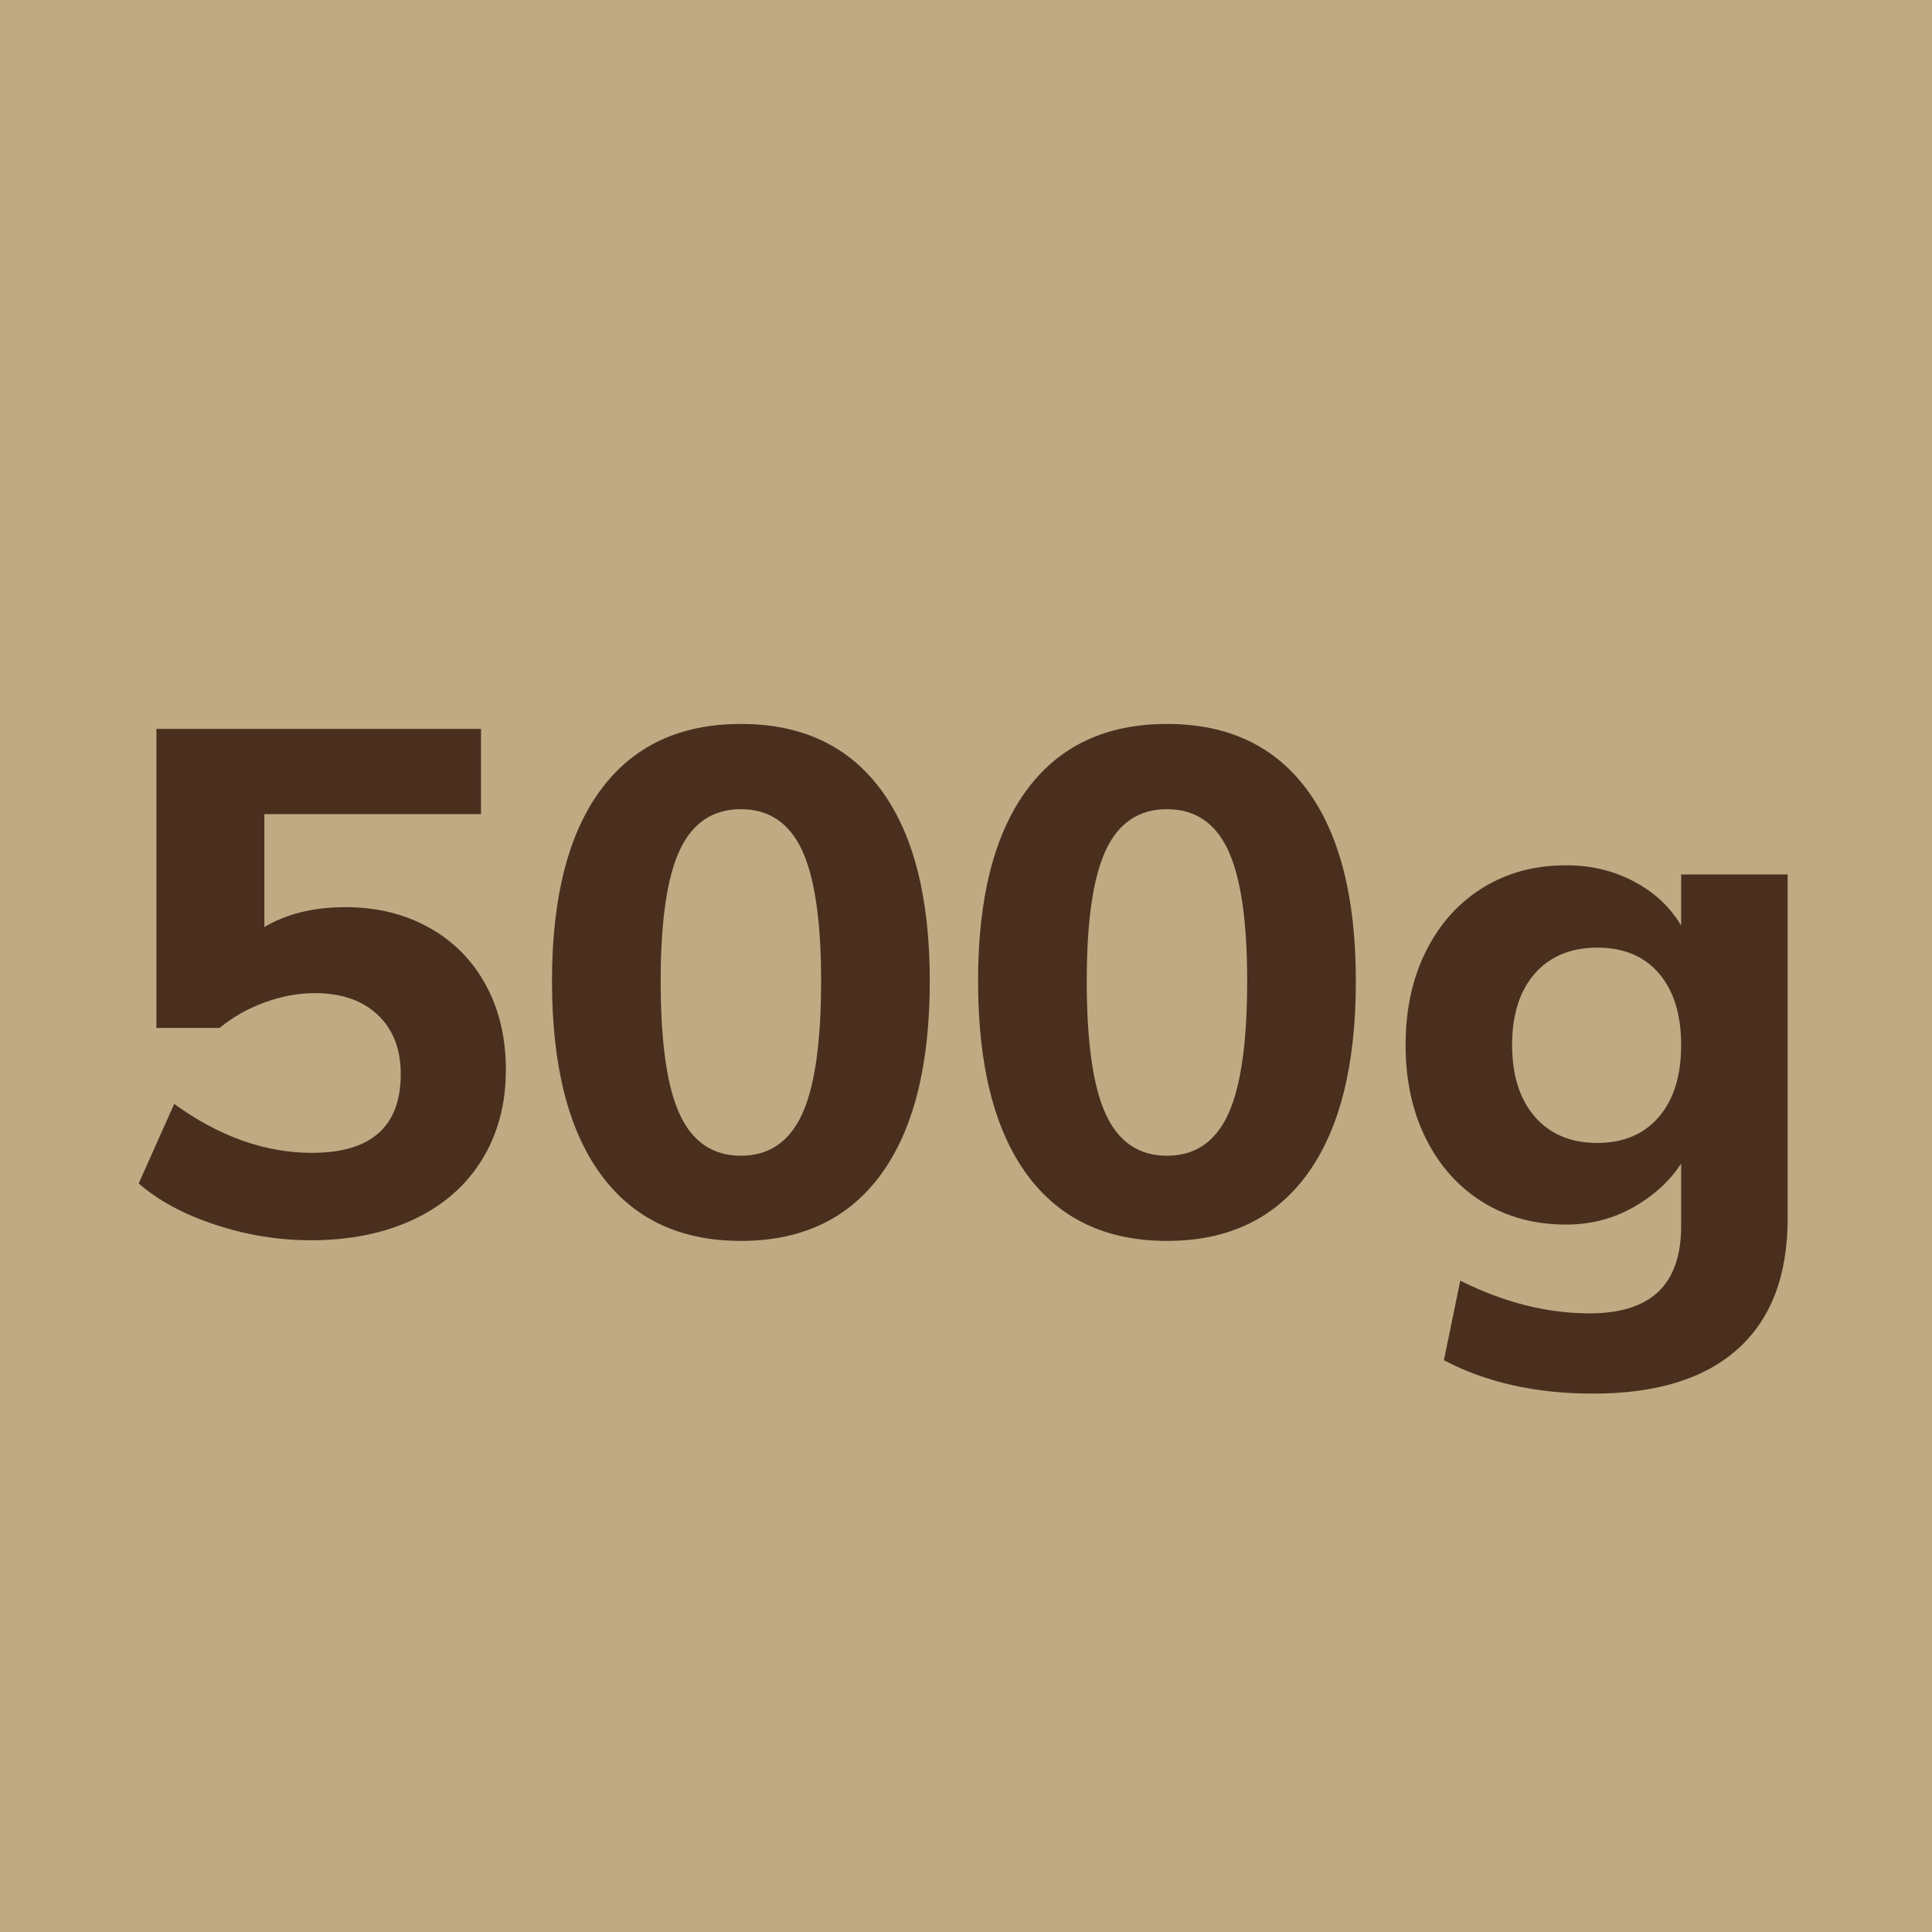
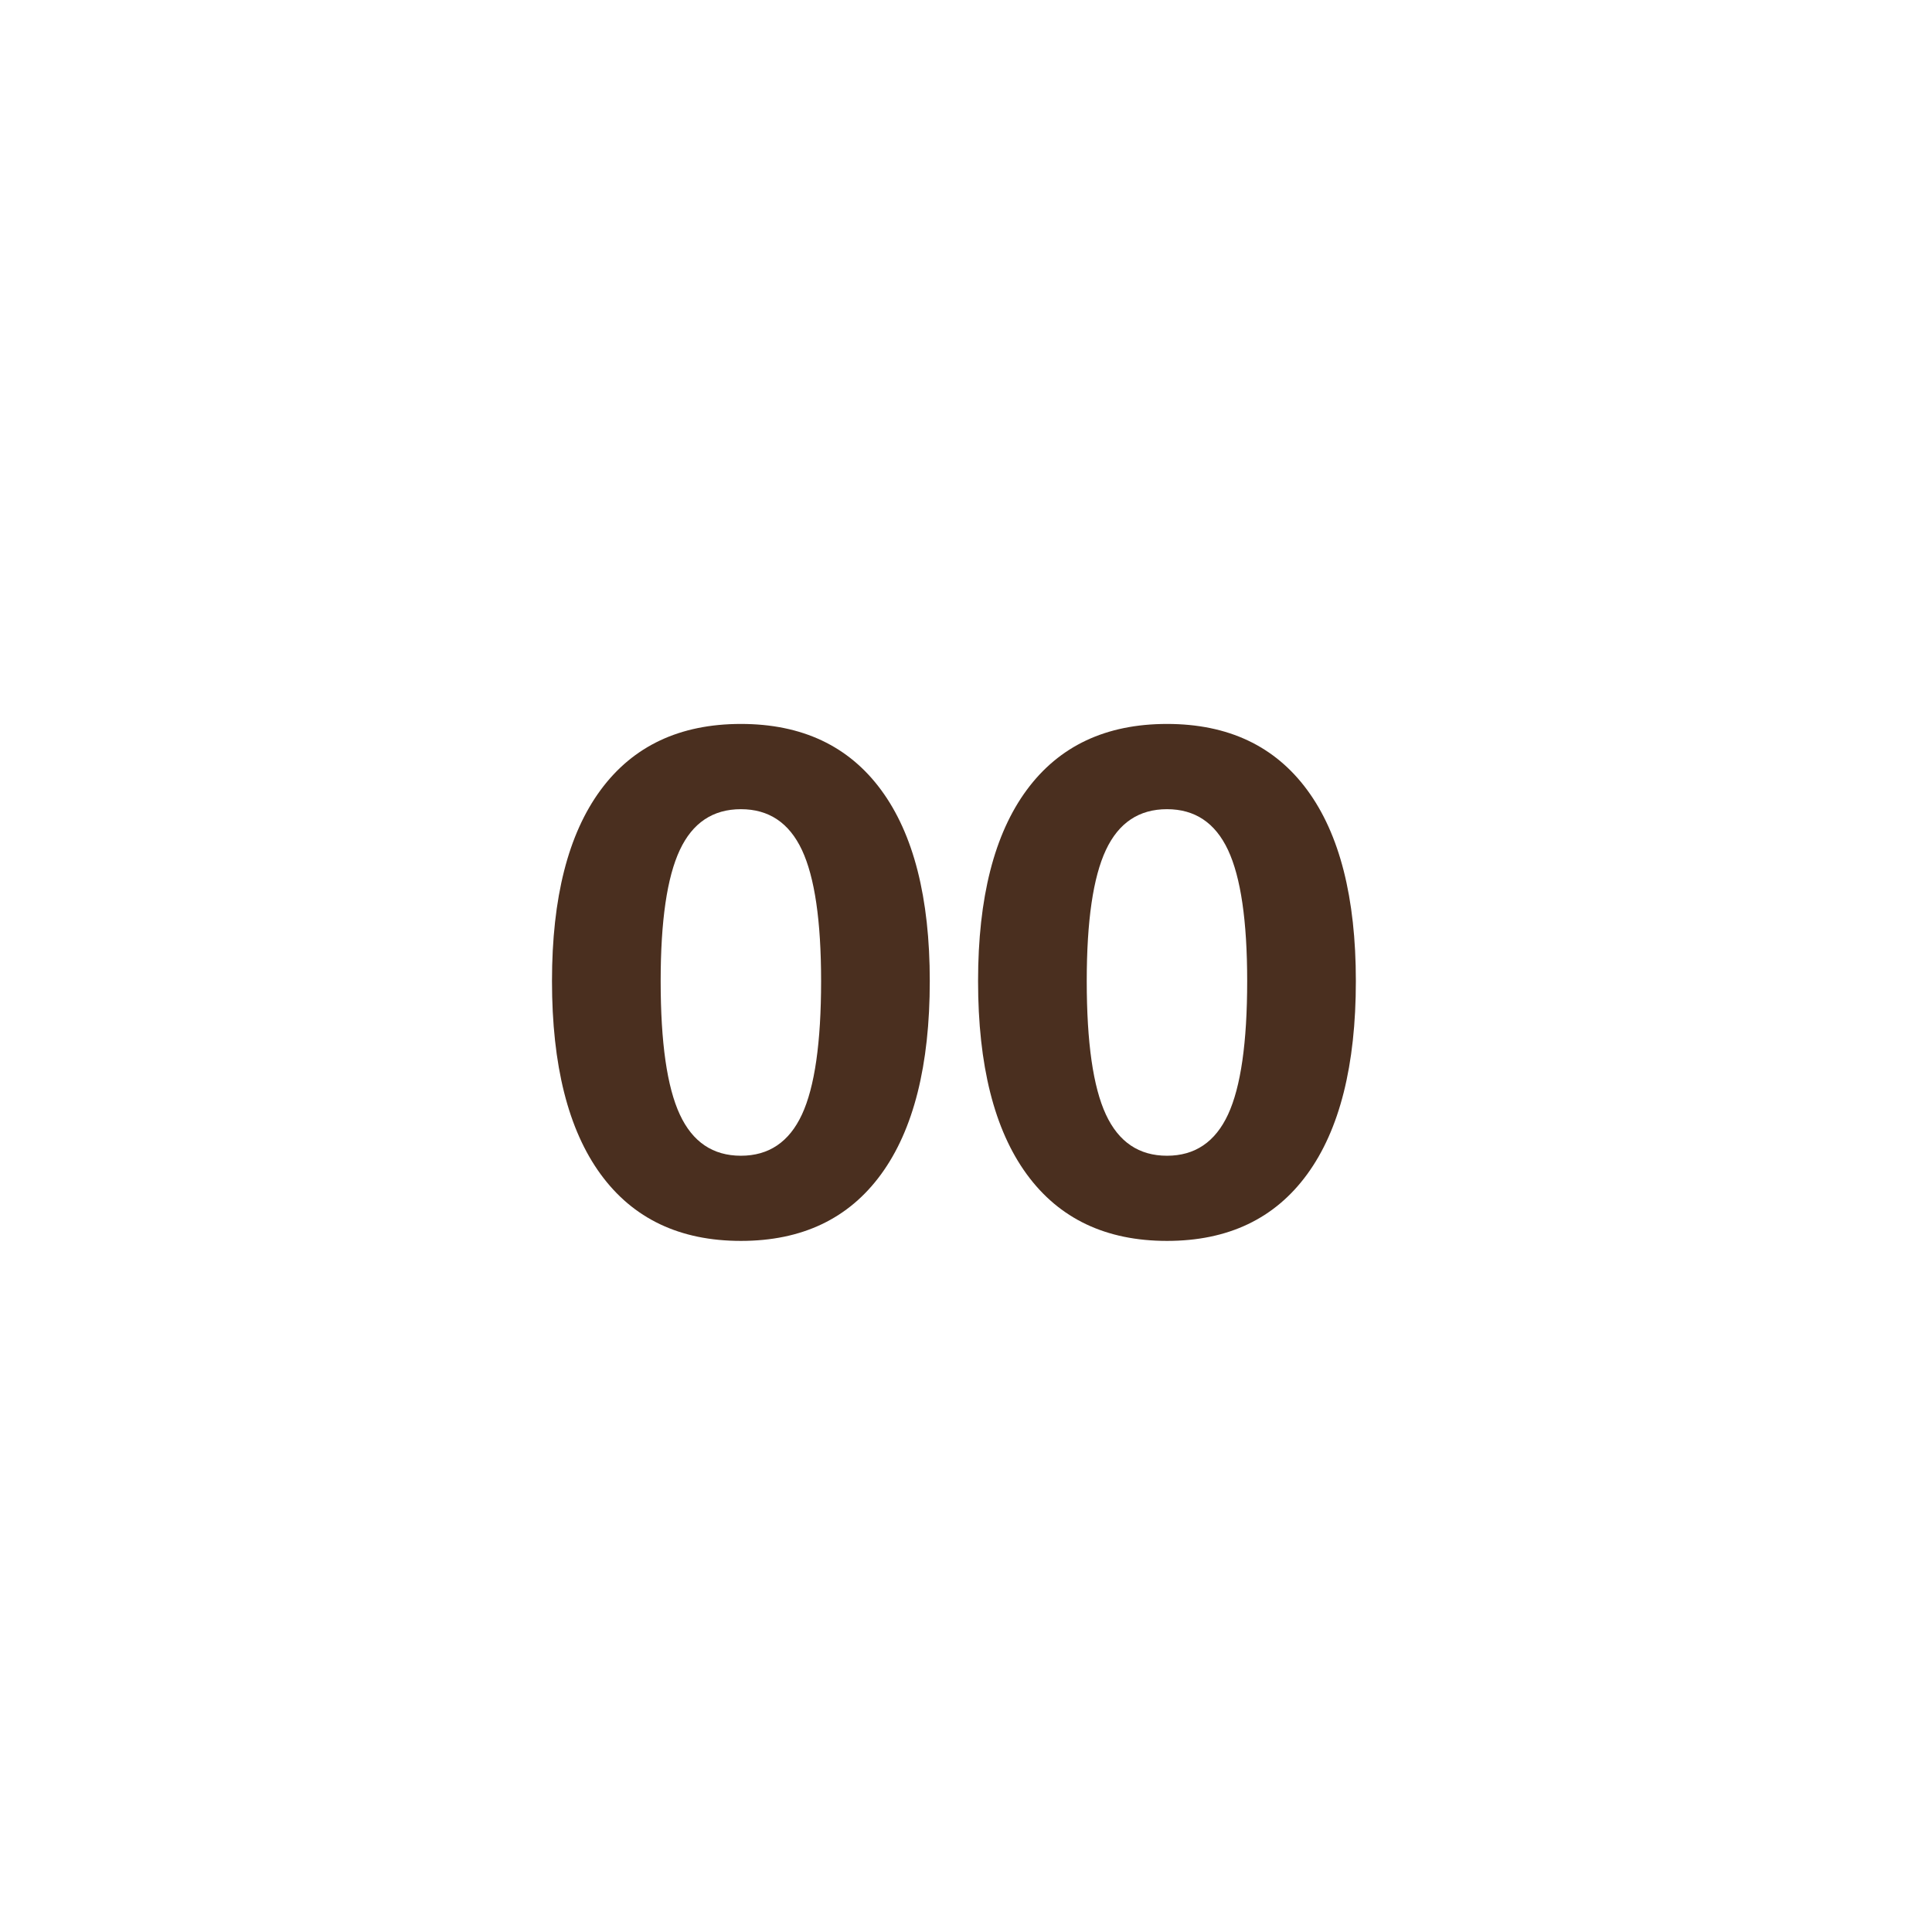
<svg xmlns="http://www.w3.org/2000/svg" width="500" zoomAndPan="magnify" viewBox="0 0 375 375" height="500" preserveAspectRatio="xMidYMid meet" version="1.0">
  <defs>
    <g />
  </defs>
-   <rect x="-37.5" width="450" fill="#ffffff" y="-37.5" height="450" fill-opacity="1" />
-   <rect x="-37.5" width="450" fill="#bfaa83" y="-37.5" height="450" fill-opacity="1" />
  <g fill="#4a2f1f" fill-opacity="1">
    <g transform="translate(19.752, 239.625)">
      <g>
-         <path d="M 47.281 -63.547 C 53.344 -63.547 58.738 -62.234 63.469 -59.609 C 68.207 -56.992 71.883 -53.297 74.5 -48.516 C 77.125 -43.742 78.438 -38.234 78.438 -31.984 C 78.438 -25.367 76.895 -19.555 73.812 -14.547 C 70.738 -9.535 66.328 -5.672 60.578 -2.953 C 54.836 -0.242 48.156 1.109 40.531 1.109 C 34.281 1.109 28.098 0.098 21.984 -1.922 C 15.867 -3.953 10.93 -6.617 7.172 -9.922 L 14.062 -25.359 C 22.789 -19.023 31.703 -15.859 40.797 -15.859 C 52.285 -15.859 58.031 -20.957 58.031 -31.156 C 58.031 -36.02 56.535 -39.852 53.547 -42.656 C 50.566 -45.457 46.504 -46.859 41.359 -46.859 C 38.141 -46.859 34.895 -46.258 31.625 -45.062 C 28.363 -43.875 25.445 -42.223 22.875 -40.109 L 10.609 -40.109 L 10.609 -98.141 L 73.609 -98.141 L 73.609 -81.609 L 31.562 -81.609 L 31.562 -59.688 C 35.883 -62.258 41.125 -63.547 47.281 -63.547 Z M 47.281 -63.547 " />
-       </g>
+         </g>
    </g>
  </g>
  <g fill="#4a2f1f" fill-opacity="1">
    <g transform="translate(102.453, 239.625)">
      <g>
        <path d="M 41.359 1.234 C 29.504 1.234 20.426 -3.082 14.125 -11.719 C 7.832 -20.352 4.688 -32.848 4.688 -49.203 C 4.688 -65.379 7.832 -77.738 14.125 -86.281 C 20.426 -94.832 29.504 -99.109 41.359 -99.109 C 53.211 -99.109 62.285 -94.832 68.578 -86.281 C 74.867 -77.738 78.016 -65.379 78.016 -49.203 C 78.016 -32.848 74.867 -20.352 68.578 -11.719 C 62.285 -3.082 53.211 1.234 41.359 1.234 Z M 41.359 -15.297 C 46.773 -15.297 50.723 -17.961 53.203 -23.297 C 55.68 -28.629 56.922 -37.266 56.922 -49.203 C 56.922 -60.879 55.68 -69.359 53.203 -74.641 C 50.723 -79.922 46.773 -82.562 41.359 -82.562 C 35.93 -82.562 31.977 -79.922 29.5 -74.641 C 27.02 -69.359 25.781 -60.879 25.781 -49.203 C 25.781 -37.266 27.02 -28.629 29.5 -23.297 C 31.977 -17.961 35.93 -15.297 41.359 -15.297 Z M 41.359 -15.297 " />
      </g>
    </g>
  </g>
  <g fill="#4a2f1f" fill-opacity="1">
    <g transform="translate(185.155, 239.625)">
      <g>
        <path d="M 41.359 1.234 C 29.504 1.234 20.426 -3.082 14.125 -11.719 C 7.832 -20.352 4.688 -32.848 4.688 -49.203 C 4.688 -65.379 7.832 -77.738 14.125 -86.281 C 20.426 -94.832 29.504 -99.109 41.359 -99.109 C 53.211 -99.109 62.285 -94.832 68.578 -86.281 C 74.867 -77.738 78.016 -65.379 78.016 -49.203 C 78.016 -32.848 74.867 -20.352 68.578 -11.719 C 62.285 -3.082 53.211 1.234 41.359 1.234 Z M 41.359 -15.297 C 46.773 -15.297 50.723 -17.961 53.203 -23.297 C 55.68 -28.629 56.922 -37.266 56.922 -49.203 C 56.922 -60.879 55.68 -69.359 53.203 -74.641 C 50.723 -79.922 46.773 -82.562 41.359 -82.562 C 35.93 -82.562 31.977 -79.922 29.5 -74.641 C 27.02 -69.359 25.781 -60.879 25.781 -49.203 C 25.781 -37.266 27.02 -28.629 29.5 -23.297 C 31.977 -17.961 35.93 -15.297 41.359 -15.297 Z M 41.359 -15.297 " />
      </g>
    </g>
  </g>
  <g fill="#4a2f1f" fill-opacity="1">
    <g transform="translate(267.857, 239.625)">
      <g>
-         <path d="M 79.125 -69.891 L 79.125 -3.172 C 79.125 7.953 75.906 16.406 69.469 22.188 C 63.039 27.977 53.672 30.875 41.359 30.875 C 30.234 30.875 20.582 28.711 12.406 24.391 L 15.578 8.953 C 24.035 13.18 32.395 15.297 40.656 15.297 C 46.633 15.297 51.094 13.895 54.031 11.094 C 56.977 8.289 58.453 4.039 58.453 -1.656 L 58.453 -13.781 C 56.242 -10.383 53.16 -7.562 49.203 -5.312 C 45.254 -3.062 40.891 -1.938 36.109 -1.938 C 30.047 -1.938 24.672 -3.379 19.984 -6.266 C 15.297 -9.16 11.617 -13.25 8.953 -18.531 C 6.297 -23.82 4.969 -29.91 4.969 -36.797 C 4.969 -43.691 6.297 -49.781 8.953 -55.062 C 11.617 -60.352 15.297 -64.441 19.984 -67.328 C 24.672 -70.223 30.047 -71.672 36.109 -71.672 C 40.984 -71.672 45.395 -70.613 49.344 -68.5 C 53.301 -66.395 56.336 -63.551 58.453 -59.969 L 58.453 -69.891 Z M 42.188 -17.781 C 47.238 -17.781 51.211 -19.457 54.109 -22.812 C 57.004 -26.164 58.453 -30.828 58.453 -36.797 C 58.453 -42.68 57.023 -47.301 54.172 -50.656 C 51.328 -54.008 47.332 -55.688 42.188 -55.688 C 37.039 -55.688 32.992 -54.008 30.047 -50.656 C 27.109 -47.301 25.641 -42.68 25.641 -36.797 C 25.641 -30.922 27.109 -26.281 30.047 -22.875 C 32.992 -19.477 37.039 -17.781 42.188 -17.781 Z M 42.188 -17.781 " />
-       </g>
+         </g>
    </g>
  </g>
</svg>